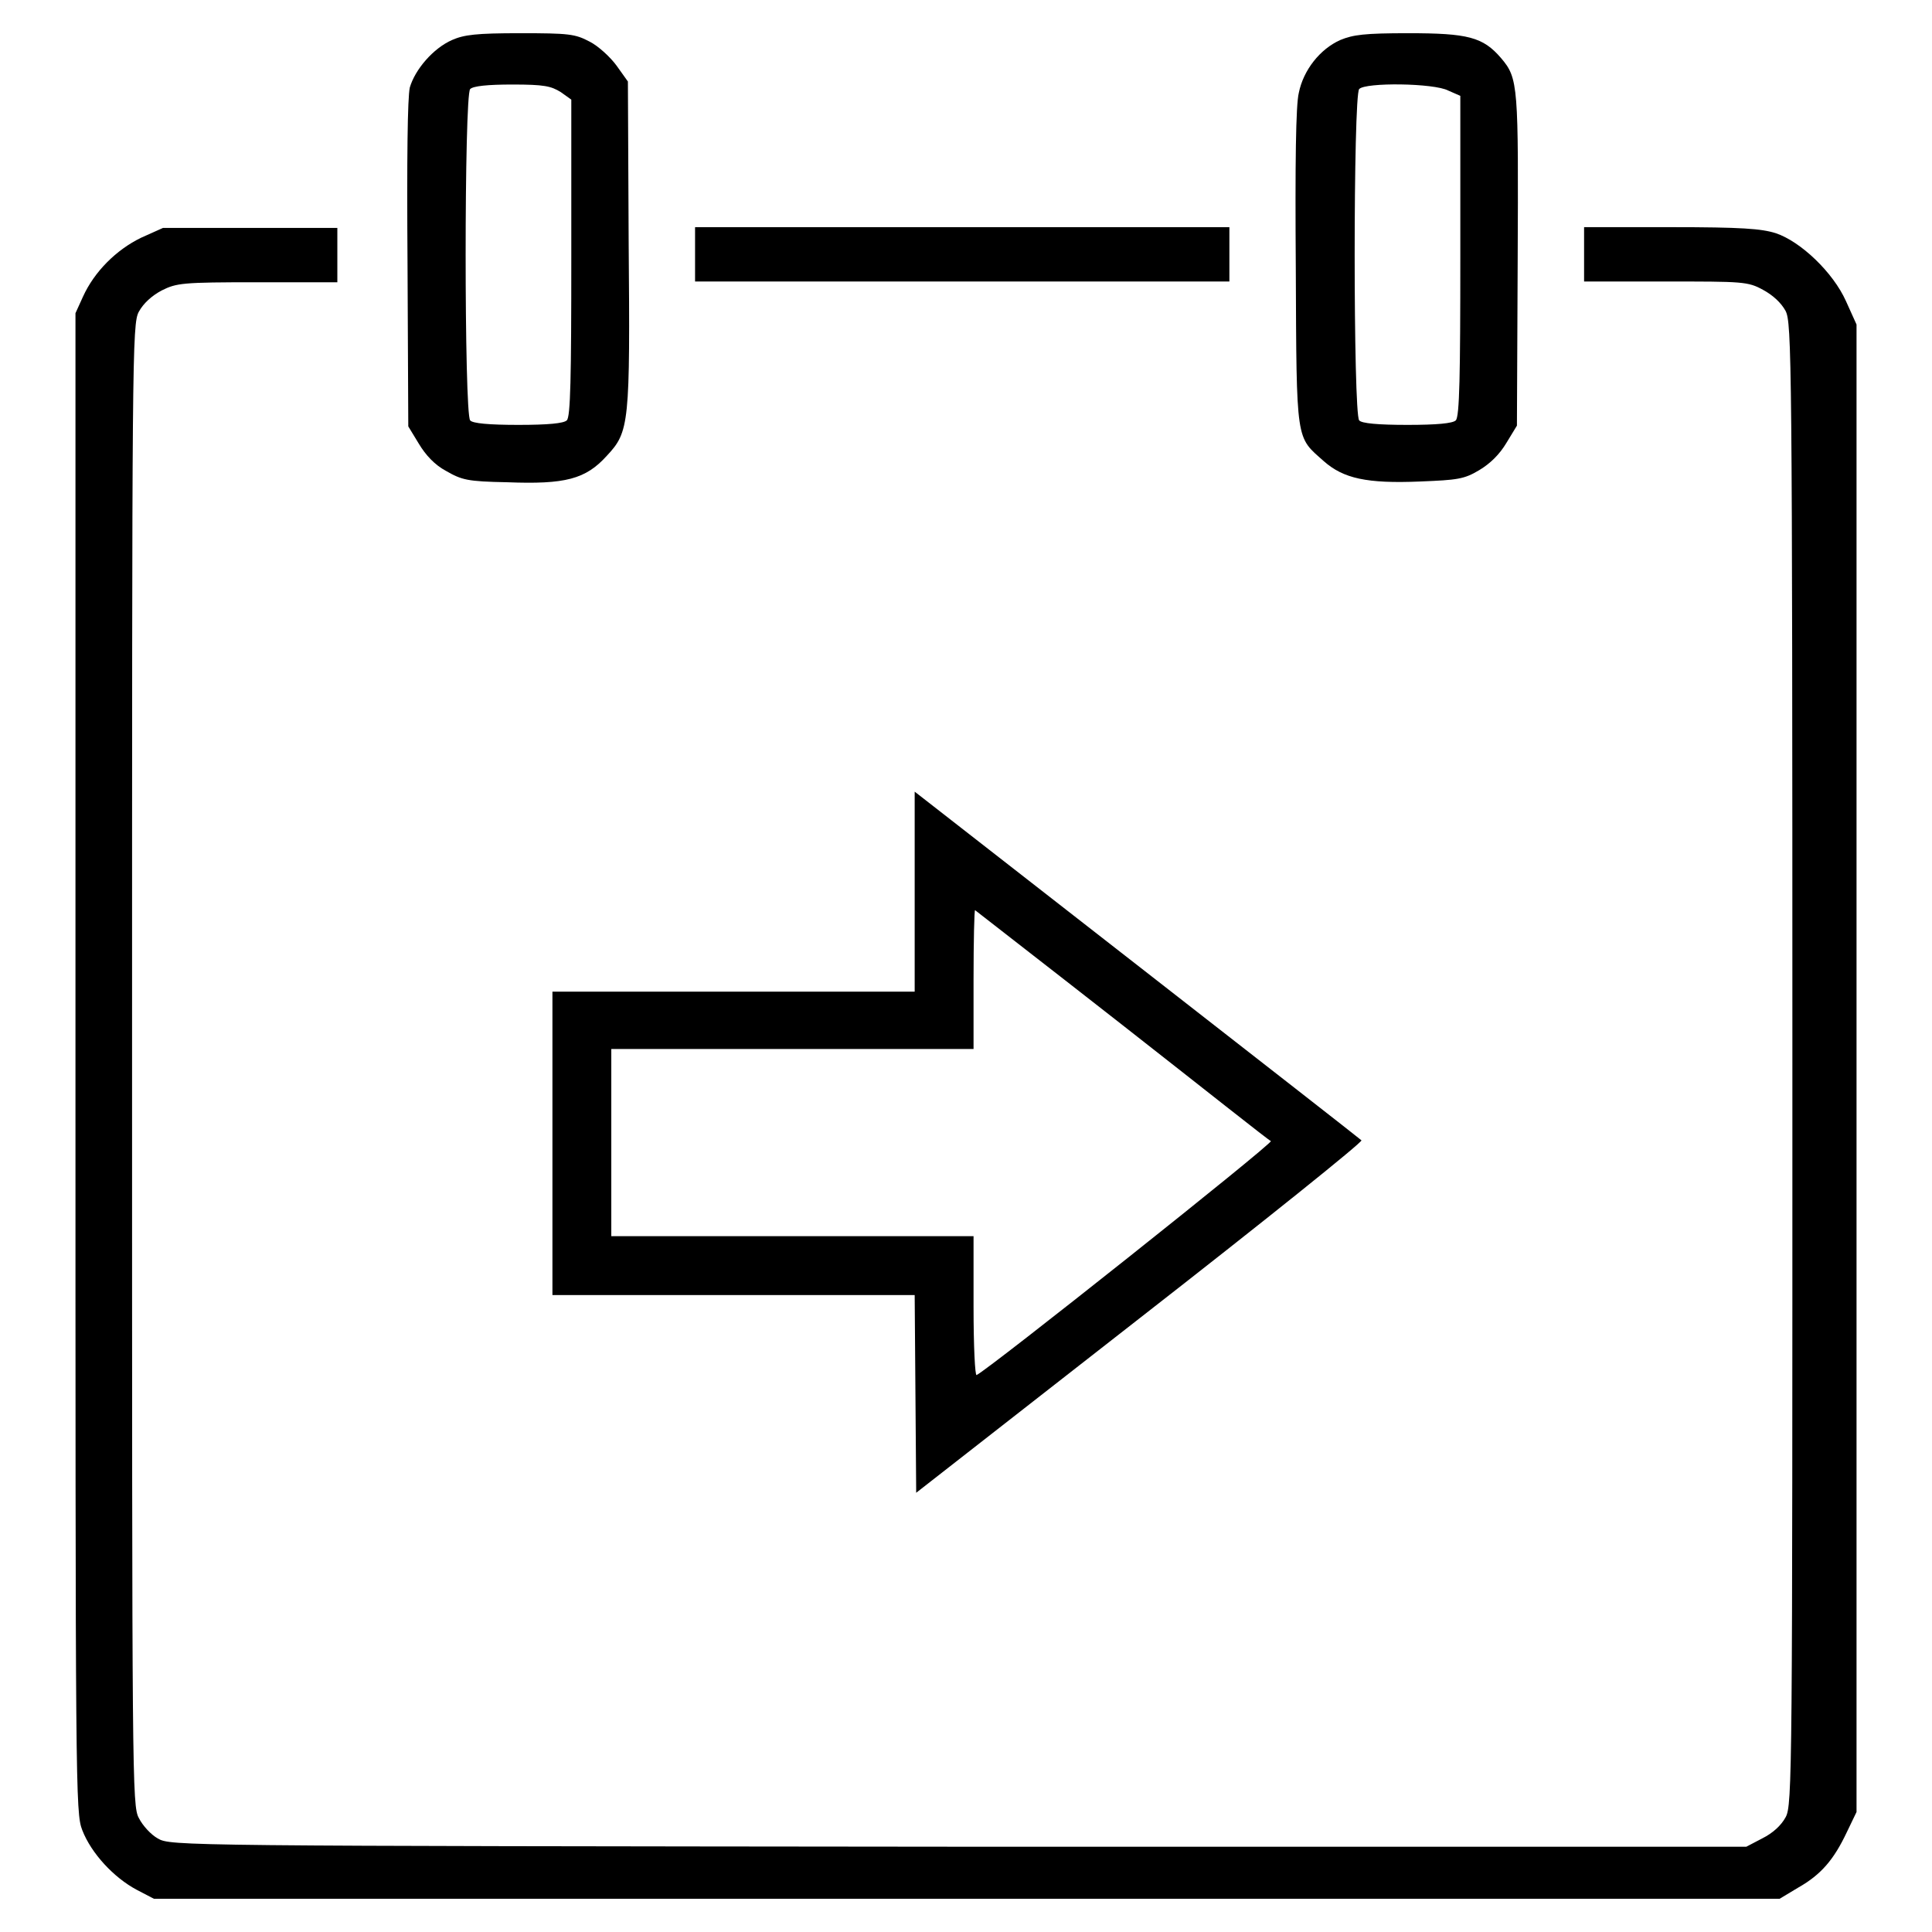
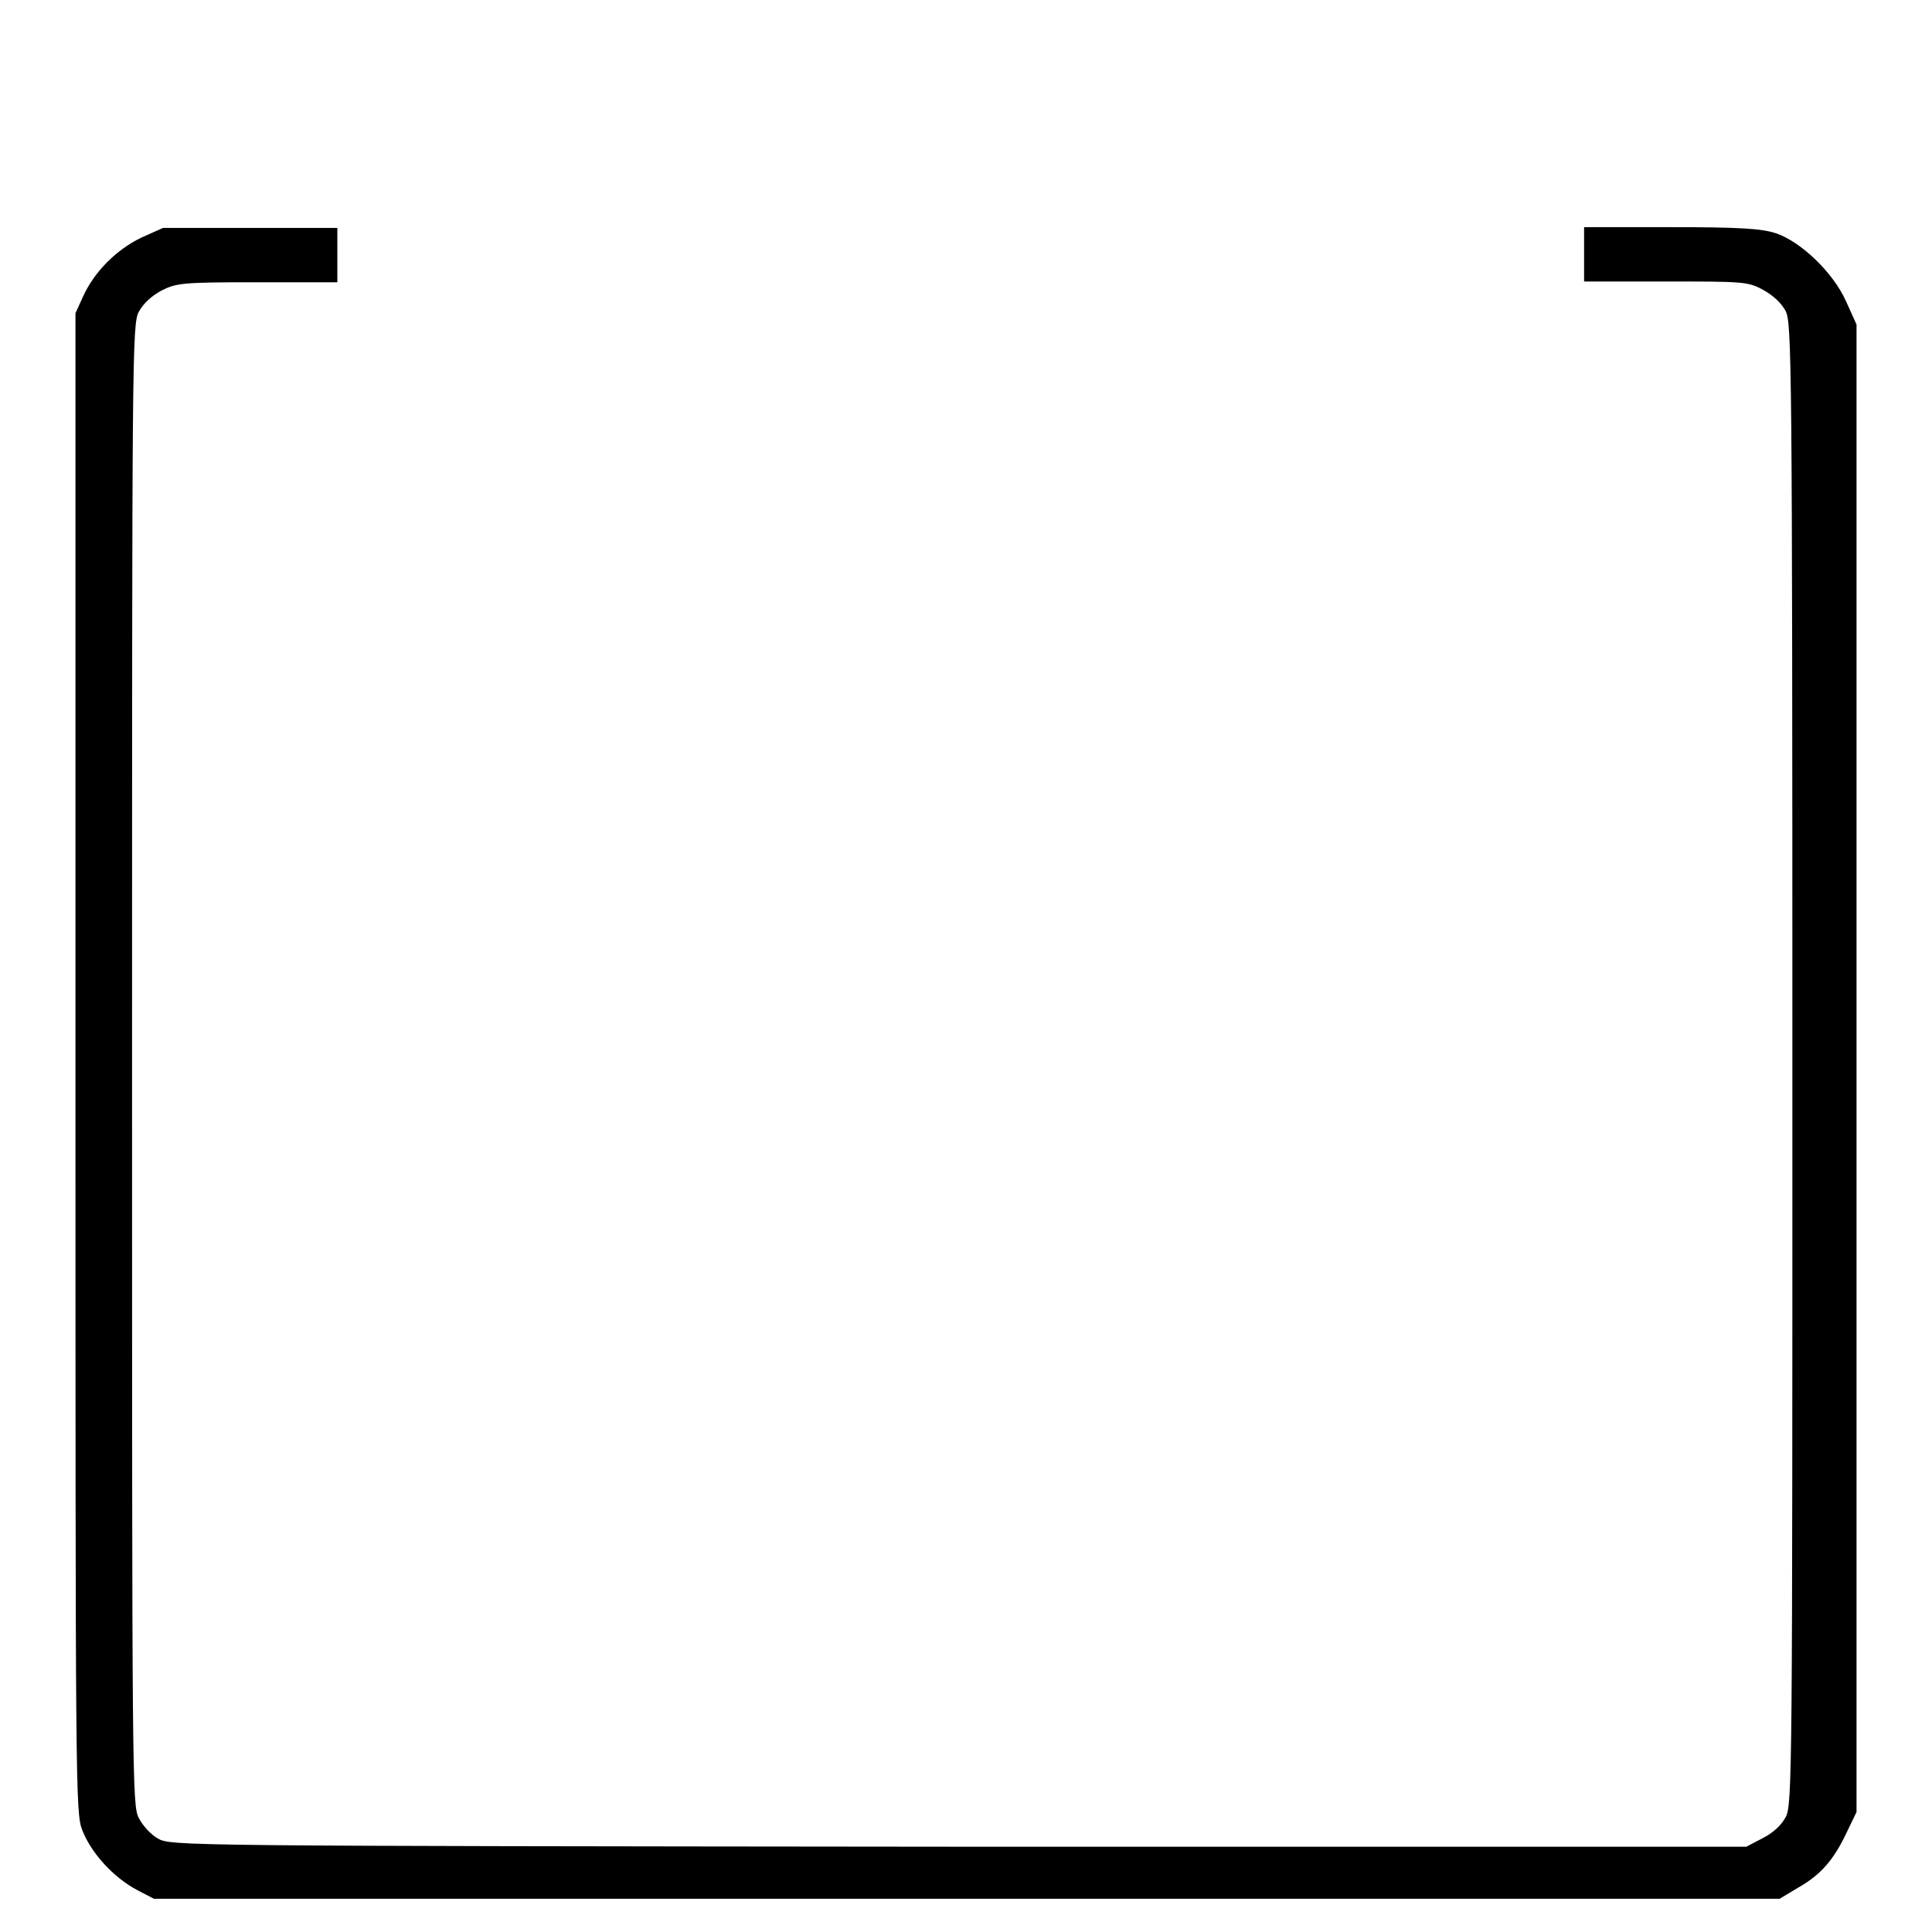
<svg xmlns="http://www.w3.org/2000/svg" version="1.1" x="0px" y="0px" viewBox="0 0 256 256" enable-background="new 0 0 256 256" xml:space="preserve">
  <g>
    <g>
      <g>
-         <path fill="#000000" d="M59.9,5.3c-2.5,1.1-4.9,3.9-5.6,6.3C54,13,53.9,20.8,54,35.1l0.1,21.4l1.4,2.3c0.9,1.5,2.1,2.8,3.6,3.6c2.1,1.2,2.8,1.4,8.1,1.5c7.7,0.3,10.4-0.4,13.2-3.5c3-3.2,3.1-4.2,2.9-28.5l-0.1-21.1l-1.5-2.1c-0.8-1.1-2.4-2.6-3.6-3.2c-1.9-1-2.7-1.1-9.2-1.1C63.1,4.4,61.5,4.6,59.9,5.3z M74.3,12.2l1.4,1v21c0,15.7-0.1,21.1-0.6,21.5c-0.4,0.4-2.5,0.6-6.4,0.6c-3.9,0-6.1-0.2-6.4-0.6c-0.8-0.8-0.8-43.1,0-43.9c0.4-0.4,2.3-0.6,5.6-0.6C72.1,11.2,73,11.4,74.3,12.2z" />
-         <path fill="#000000" d="M177.6,5.3c-2.7,1.2-4.9,4-5.5,7c-0.4,1.6-0.5,9.3-0.4,23.3c0.1,23.3,0,22.2,3.7,25.5c2.6,2.3,5.7,3,12.8,2.7c4.9-0.2,5.8-0.3,7.8-1.5c1.5-0.9,2.7-2.1,3.6-3.6l1.4-2.3l0.1-21.8c0.1-23.3,0.1-24.2-2.2-26.9c-2.4-2.8-4.4-3.3-12.3-3.3C180.8,4.4,179.3,4.6,177.6,5.3z M191.9,12l1.6,0.7v21.2c0,15.8-0.1,21.3-0.6,21.8c-0.4,0.4-2.5,0.6-6.4,0.6c-3.9,0-6.1-0.2-6.4-0.6c-0.8-0.8-0.8-43.1,0-43.9C180.9,10.9,190,11,191.9,12z" />
        <path fill="#000000" d="M18.7,31.5c-3.3,1.6-6.2,4.5-7.7,7.8l-1,2.2v99.3c0,96.5,0,99.4,0.9,101.7c1.2,3.1,4.2,6.3,7.2,7.9l2.3,1.2h107.7h107.7l2.5-1.5c3-1.7,4.7-3.7,6.4-7.3l1.3-2.7v-98.6V43l-1.4-3.1c-1.7-3.8-6-7.9-9.3-9c-1.9-0.6-4.5-0.8-13.9-0.8h-11.5v3.6v3.6h10.8c10.2,0,10.9,0,12.9,1.1c1.3,0.7,2.4,1.7,3,2.8c0.8,1.6,0.9,5.8,0.9,99.8s0,98.2-0.9,99.8c-0.6,1.1-1.7,2.1-3.1,2.8l-2.1,1.1L127,244.7c-103.5-0.1-104.4-0.1-106.1-1.1c-0.9-0.5-2-1.7-2.5-2.7c-0.9-1.6-0.9-5-0.9-99.8c0-94.1,0-98.2,0.9-99.8c0.6-1.1,1.7-2.1,3-2.8c2-1,2.7-1.1,12.7-1.1h10.6v-3.6v-3.6H33.2H21.6L18.7,31.5z" />
-         <path fill="#000000" d="M92.1,33.7v3.6h35.4h35.4v-3.6v-3.6h-35.4H92.1V33.7z" />
-         <path fill="#000000" d="M121.2,118.3v13.1h-24h-24v20.1v20.1h24h24l0.1,13.1l0.1,13.1l29.7-23.2c16.3-12.7,29.5-23.3,29.3-23.5c-0.4-0.4-54.6-42.6-57.4-44.8l-1.8-1.4V118.3z M148.7,135.8c10.6,8.3,19.4,15.3,19.7,15.4c0.3,0.3-37.7,30.5-39,31c-0.2,0.1-0.4-3.7-0.4-9.1v-9.3h-24H81v-12.4v-12.4h24h24v-9.2c0-5.1,0.1-9.2,0.2-9.2C129.3,120.7,138.1,127.5,148.7,135.8z" />
      </g>
    </g>
  </g>
</svg>